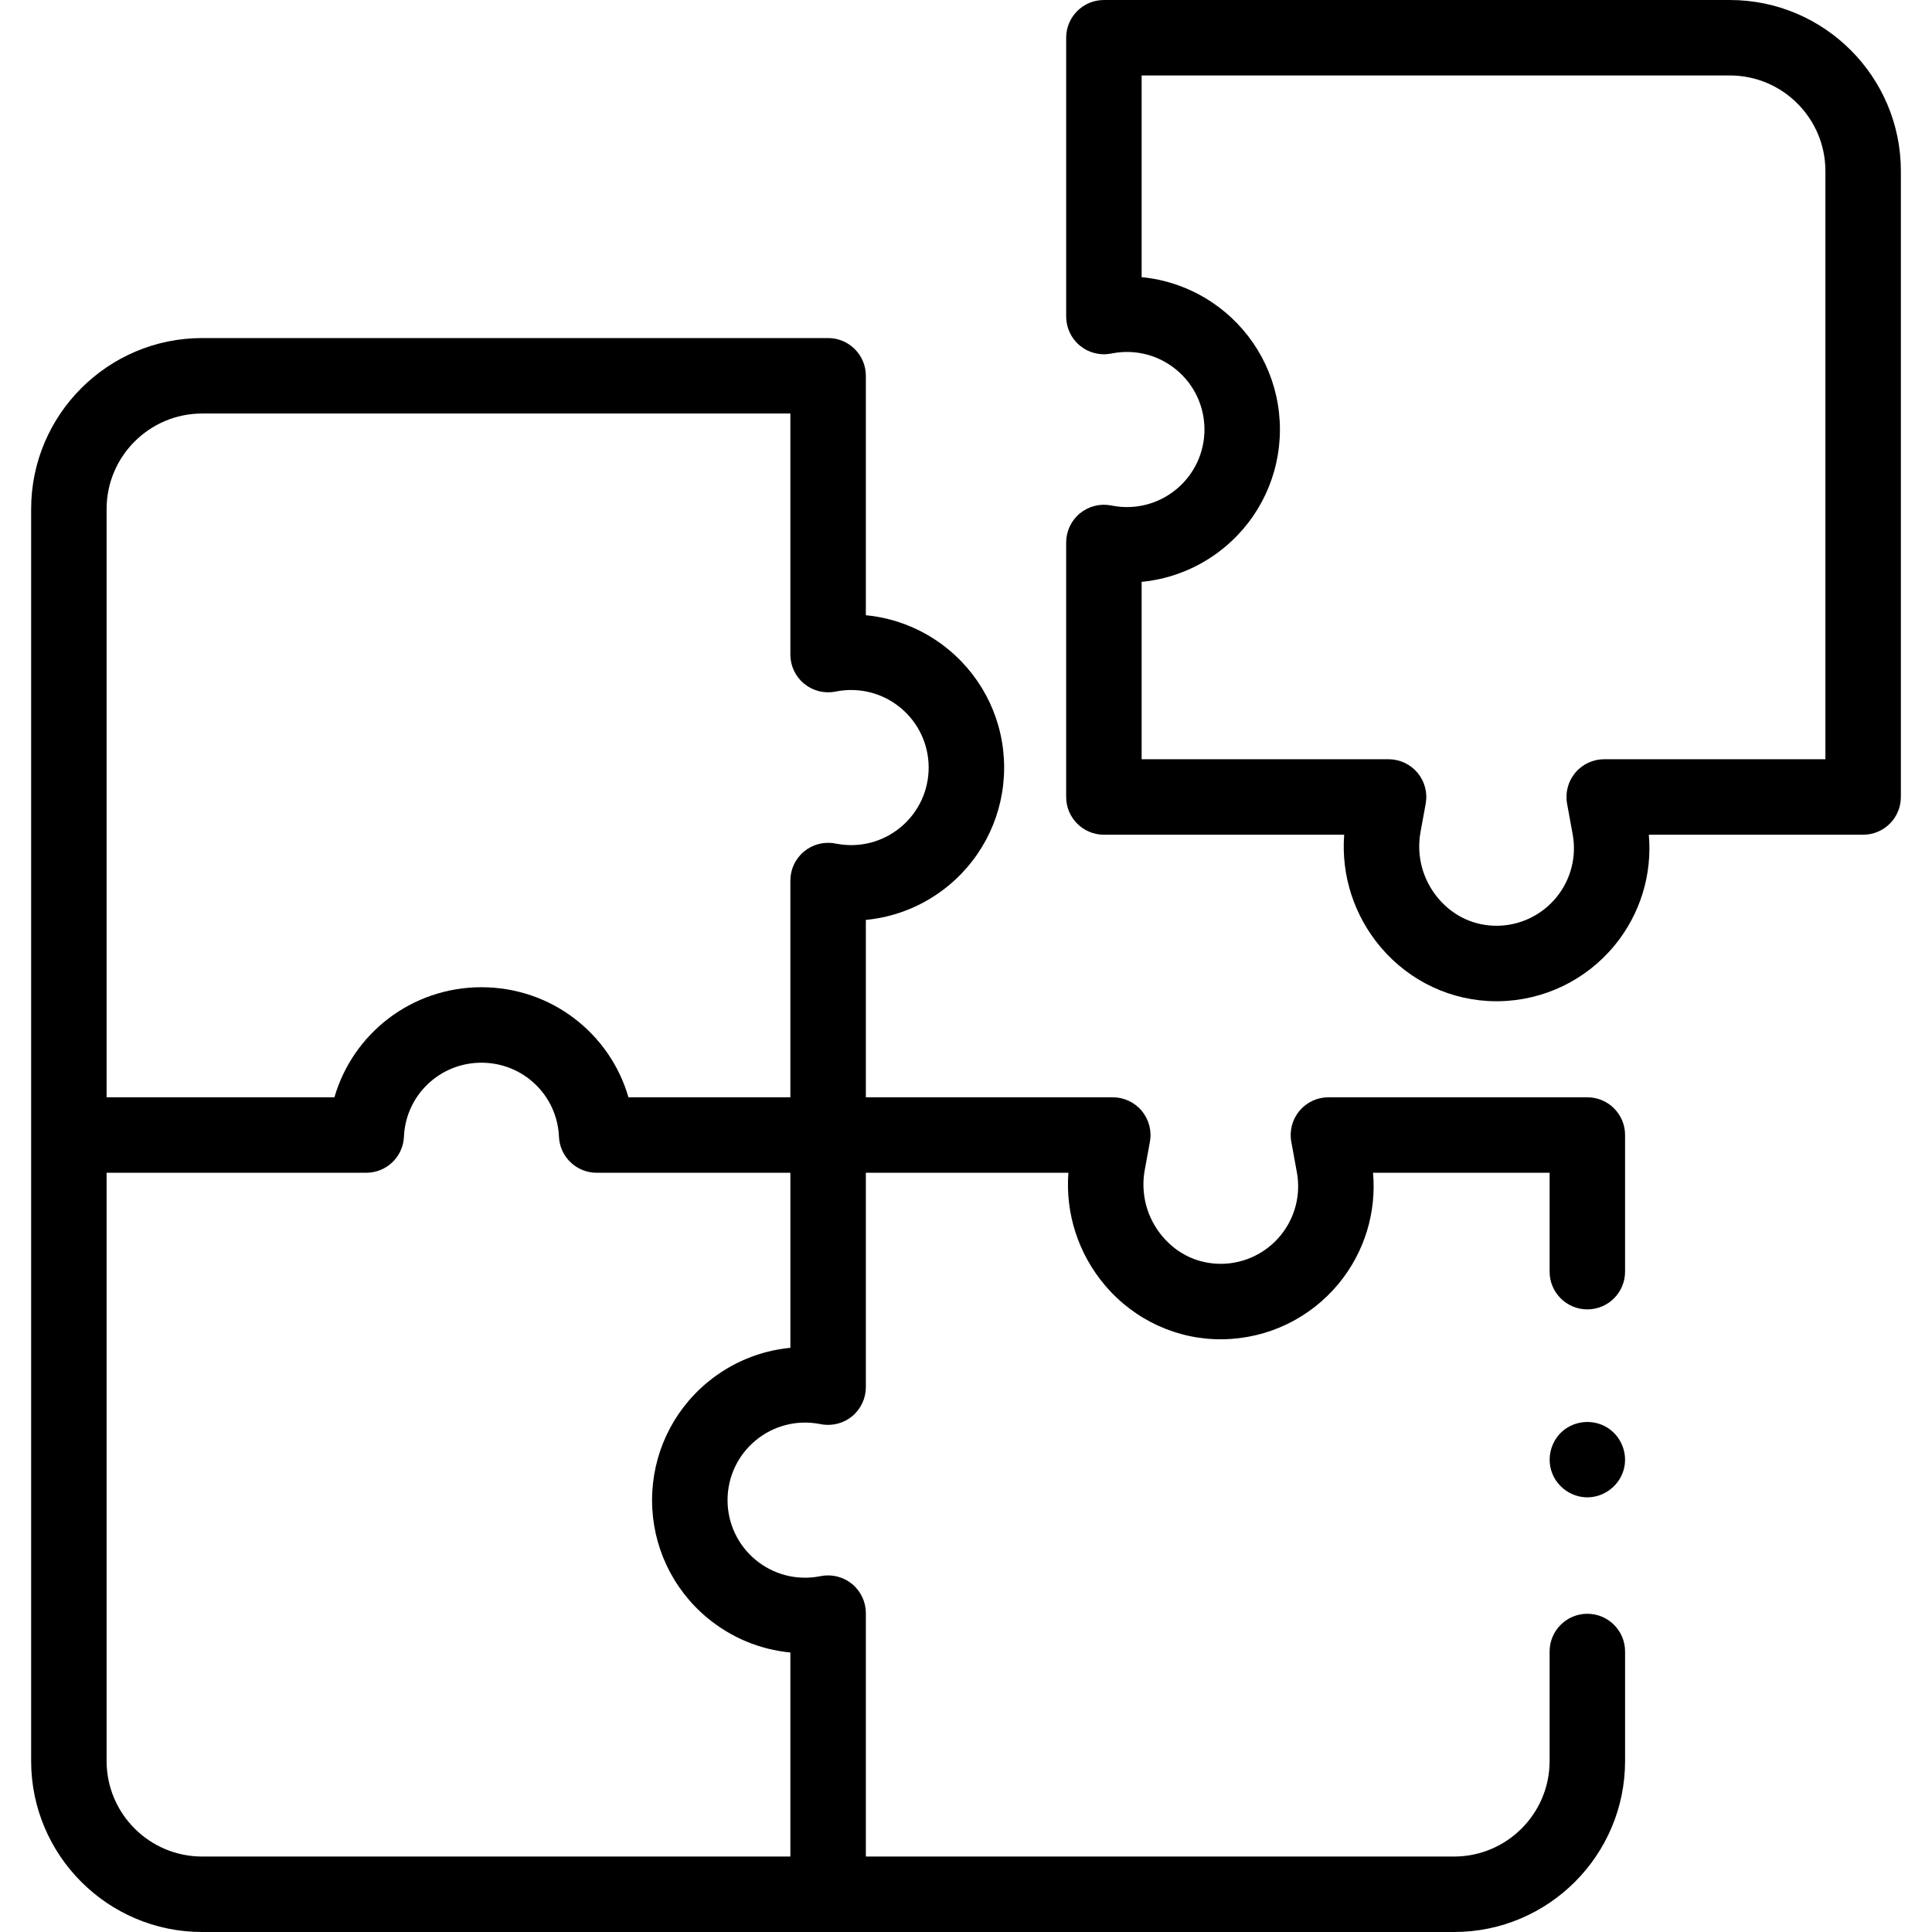
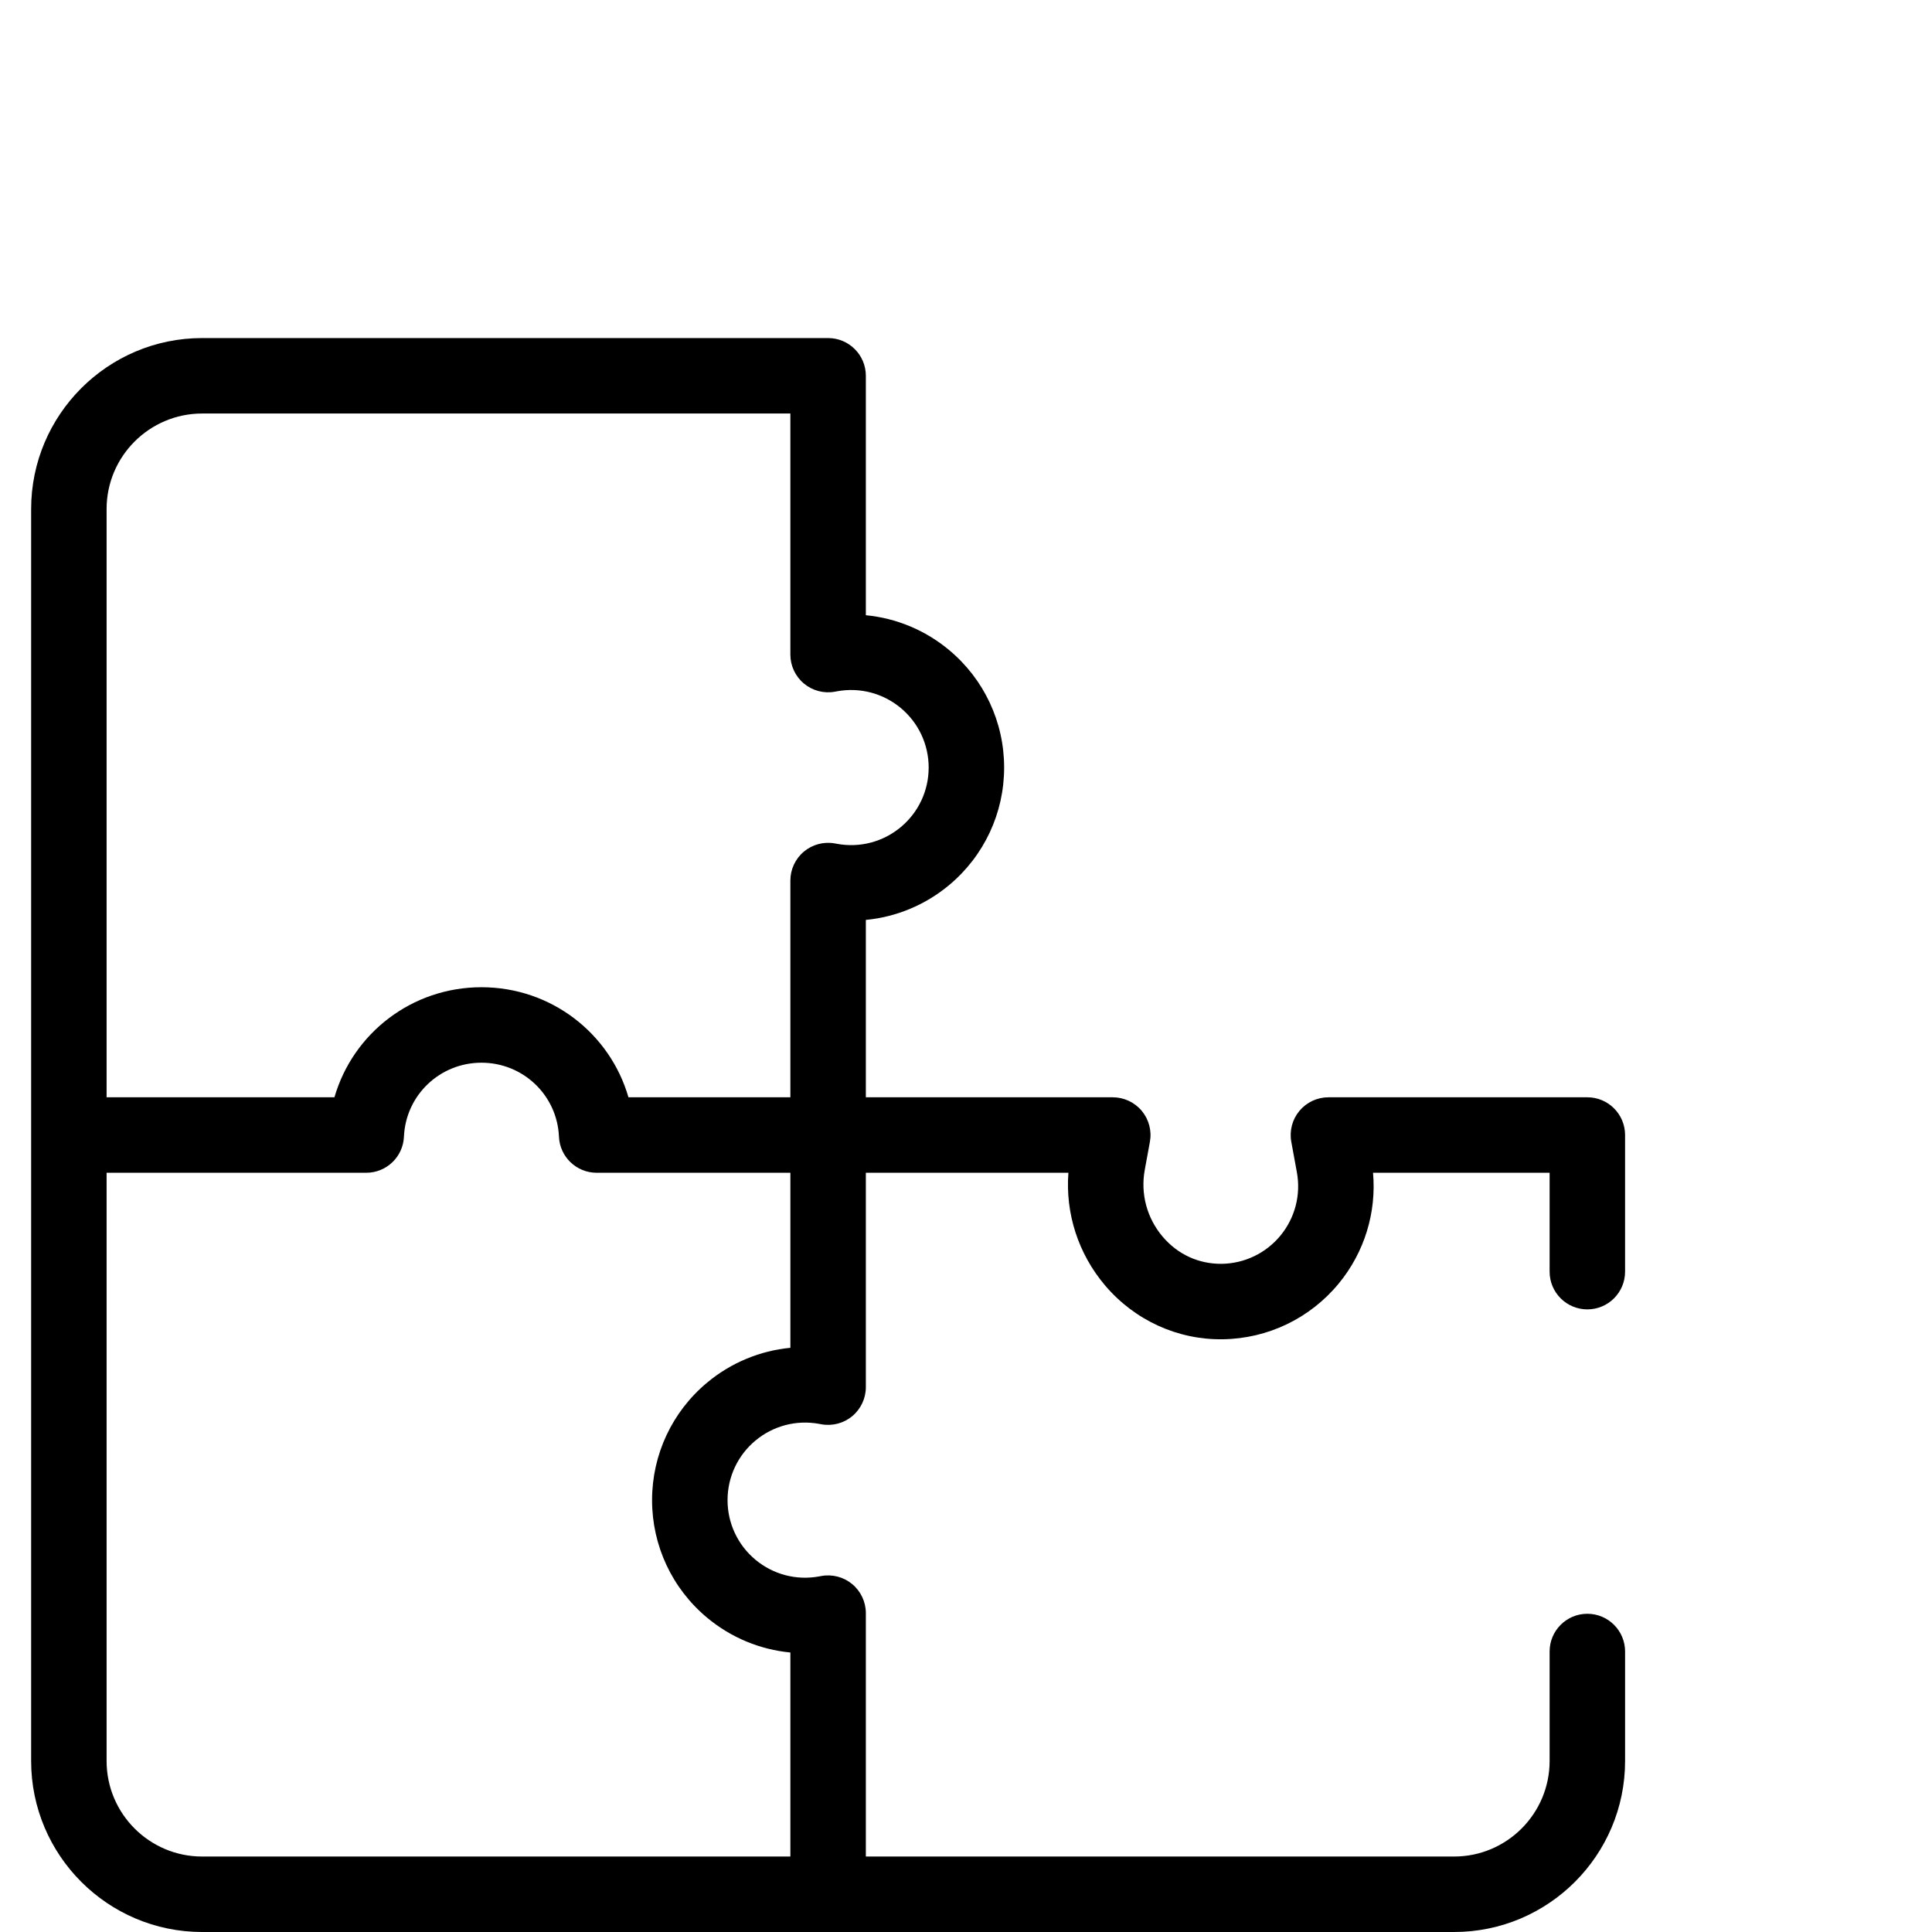
<svg xmlns="http://www.w3.org/2000/svg" id="Capa_1" height="512" viewBox="0 0 512 512" width="512">
  <g>
    <g>
      <g>
        <g>
-           <path d="m396.577 265.339c-11.805 0-22.955-5.196-30.671-14.315-7.08-8.369-10.503-19.038-9.684-29.818h-63.678c-5.522 0-10-4.477-10-10v-67.438c0-2.968 1.318-5.783 3.599-7.683 2.28-1.9 5.291-2.687 8.206-2.153l.599.11c6.015 1.102 12.158-.516 16.855-4.432 4.698-3.917 7.393-9.671 7.393-15.788 0-6.116-2.694-11.869-7.392-15.785-4.697-3.915-10.842-5.529-16.858-4.429l-.598.11c-2.921.535-5.926-.254-8.205-2.154s-3.598-4.714-3.598-7.682v-73.882c0-5.523 4.478-10 10-10h165.893c24.985 0 45.313 20.327 45.313 45.313v165.893c0 5.523-4.477 10-10 10h-56.797c.941 10.543-2.269 21.052-9.056 29.317-7.588 9.239-18.789 14.637-30.733 14.812-.196.003-.392.004-.588.004zm-94.032-64.133h65.439c2.967 0 5.781 1.318 7.682 3.597 1.899 2.279 2.69 5.284 2.155 8.203l-1.363 7.449c-1.154 6.309.565 12.742 4.717 17.65 4.021 4.752 9.605 7.308 15.698 7.231 6.048-.088 11.723-2.825 15.569-7.507 3.844-4.681 5.423-10.783 4.332-16.742l-1.478-8.082c-.534-2.919.256-5.924 2.156-8.203s4.714-3.597 7.681-3.597h58.617v-155.892c0-13.958-11.355-25.313-25.312-25.313h-155.893v53.452c8.028.769 15.716 3.931 22.064 9.223 9.27 7.727 14.586 19.08 14.586 31.147 0 12.068-5.316 23.422-14.586 31.149-6.349 5.293-14.036 8.456-22.064 9.226z" />
-         </g>
+           </g>
      </g>
    </g>
    <g>
      <g>
        <path d="m420.661 347c5.523 0 10-4.477 10-10v-36.206c0-5.523-4.477-10-10-10h-68.617c-2.967 0-5.781 1.318-7.681 3.597s-2.69 5.284-2.156 8.203l1.479 8.082c1.091 5.959-.488 12.061-4.333 16.742-3.846 4.683-9.521 7.419-15.568 7.507-6.1.068-11.678-2.479-15.698-7.231-4.152-4.908-5.871-11.341-4.717-17.649l1.363-7.45c.534-2.919-.256-5.924-2.155-8.204-1.9-2.279-4.715-3.597-7.682-3.597h-65.44v-47.009c8.029-.77 15.716-3.932 22.065-9.225 9.27-7.728 14.585-19.081 14.585-31.149s-5.316-23.421-14.586-31.148c-6.349-5.292-14.036-8.454-22.064-9.223v-63.452c0-5.523-4.477-10-10-10h-165.893c-24.986 0-45.313 20.327-45.313 45.313v331.786c0 24.986 20.327 45.313 45.313 45.313h331.786c24.985 0 45.313-20.327 45.313-45.313v-29.021c0-5.523-4.477-10-10-10-5.522 0-10 4.477-10 10v29.021c0 13.957-11.355 25.313-25.313 25.313h-155.893v-64.502c0-2.966-1.317-5.78-3.595-7.68s-5.284-2.691-8.201-2.158l-.605.11c-6.016 1.101-12.161-.512-16.857-4.427-4.698-3.915-7.393-9.668-7.393-15.79 0-6.116 2.694-11.87 7.393-15.786 4.698-3.917 10.841-5.532 16.863-4.429l.599.109c2.915.531 5.922-.258 8.201-2.158 2.278-1.9 3.595-4.713 3.595-7.68v-56.817h53.678c-.82 10.78 2.603 21.448 9.684 29.817 7.844 9.271 19.272 14.499 31.258 14.312 11.943-.174 23.145-5.573 30.733-14.812 6.787-8.264 9.997-18.774 9.056-29.317h46.797v26.208c-.001 5.523 4.477 10 9.999 10zm-392.411-212.099c0-13.957 11.356-25.313 25.313-25.313h155.893v63.881c0 2.967 1.317 5.78 3.596 7.68 2.279 1.899 5.284 2.688 8.202 2.157l.599-.109s.002-.001.003-.001c6.015-1.1 12.161.513 16.859 4.429 4.698 3.917 7.392 9.67 7.392 15.786s-2.694 11.871-7.392 15.787-10.842 5.531-16.858 4.431l-.601-.11c-2.919-.534-5.924.256-8.203 2.156s-3.597 4.714-3.597 7.681v57.438h-42.908c-4.904-16.948-20.503-29.168-38.959-29.168s-34.054 12.22-38.958 29.168h-60.381zm159.142 231.504c-9.27 7.727-14.587 19.081-14.587 31.155 0 12.068 5.317 23.421 14.587 31.148 6.349 5.292 14.037 8.453 22.064 9.221v54.071h-155.893c-13.957 0-25.313-11.355-25.313-25.313v-155.893h68.809c5.354 0 9.758-4.217 9.991-9.565.478-10.992 9.5-19.602 20.54-19.602 11.039 0 20.062 8.61 20.54 19.602.233 5.349 4.637 9.565 9.991 9.565h51.336v46.388c-8.03.769-15.717 3.931-22.065 9.223z" />
      </g>
      <g>
        <g>
          <g>
-             <path d="m420.66 396.81c-4.188 0-7.991-2.697-9.407-6.632-1.391-3.865-.201-8.335 2.938-10.99 3.281-2.776 8.094-3.123 11.746-.864 3.502 2.167 5.341 6.406 4.533 10.446-.923 4.618-5.104 8.04-9.81 8.04z" />
-           </g>
+             </g>
        </g>
      </g>
    </g>
  </g>
</svg>